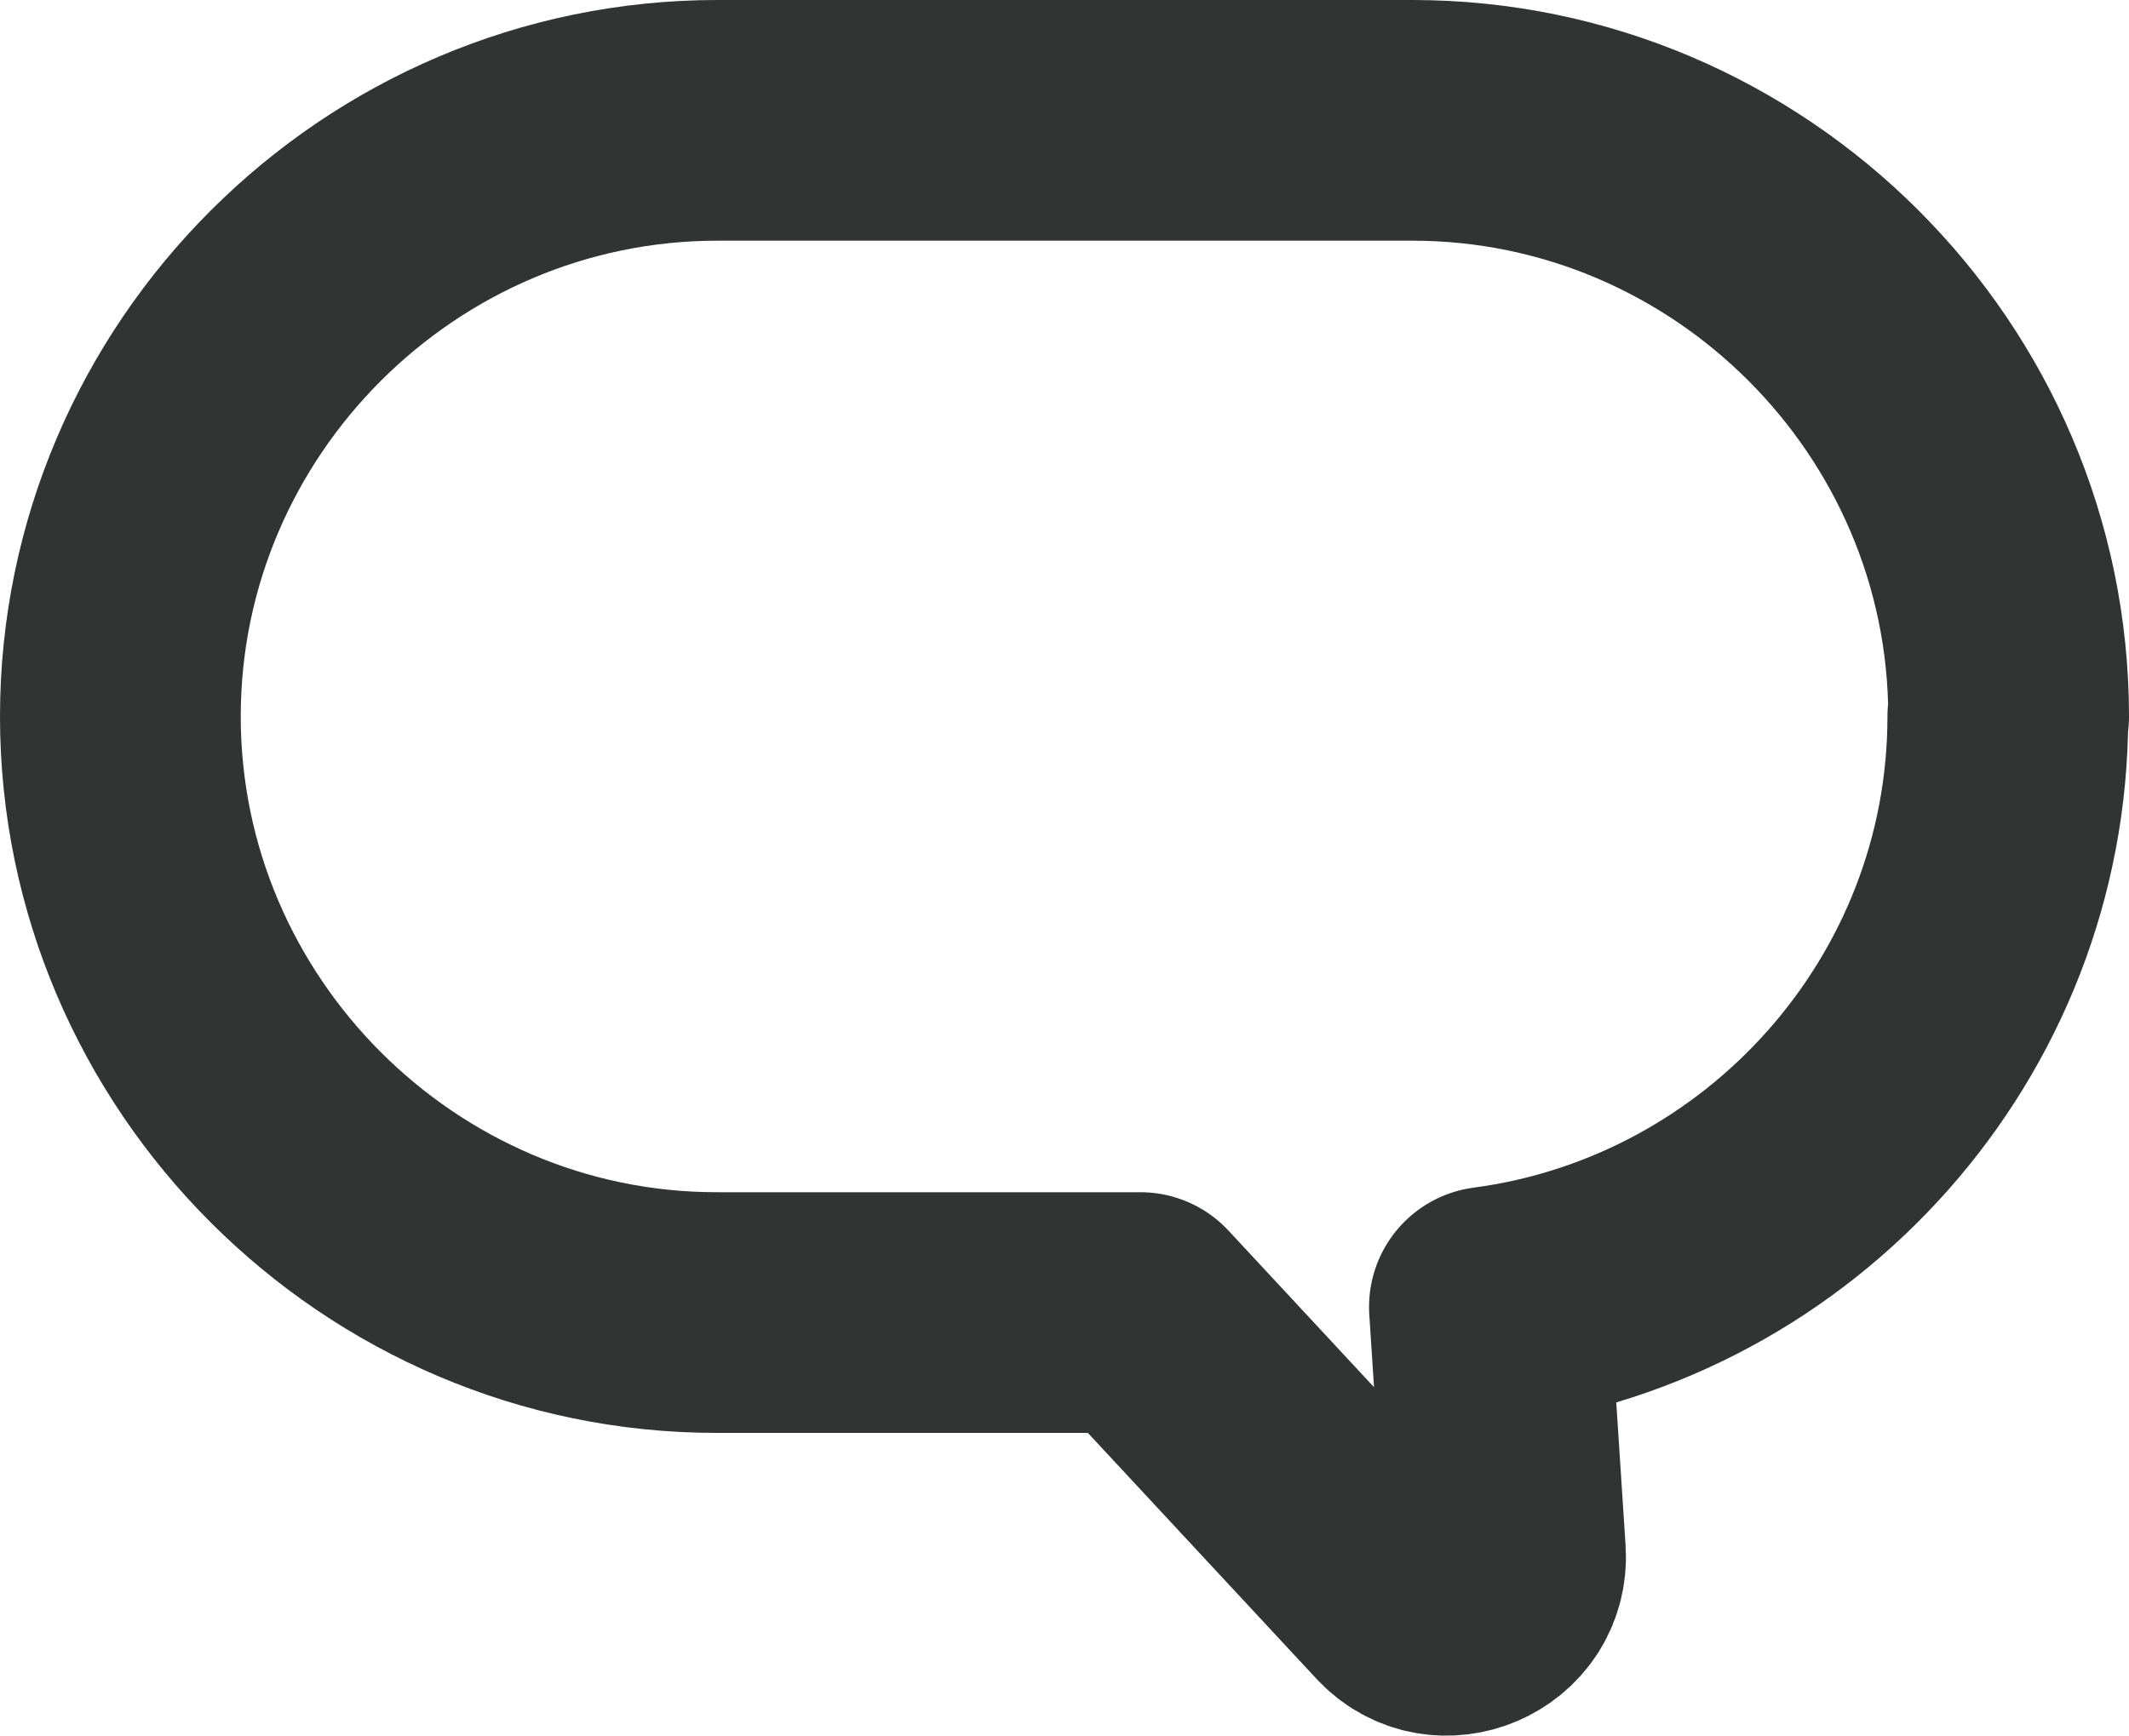
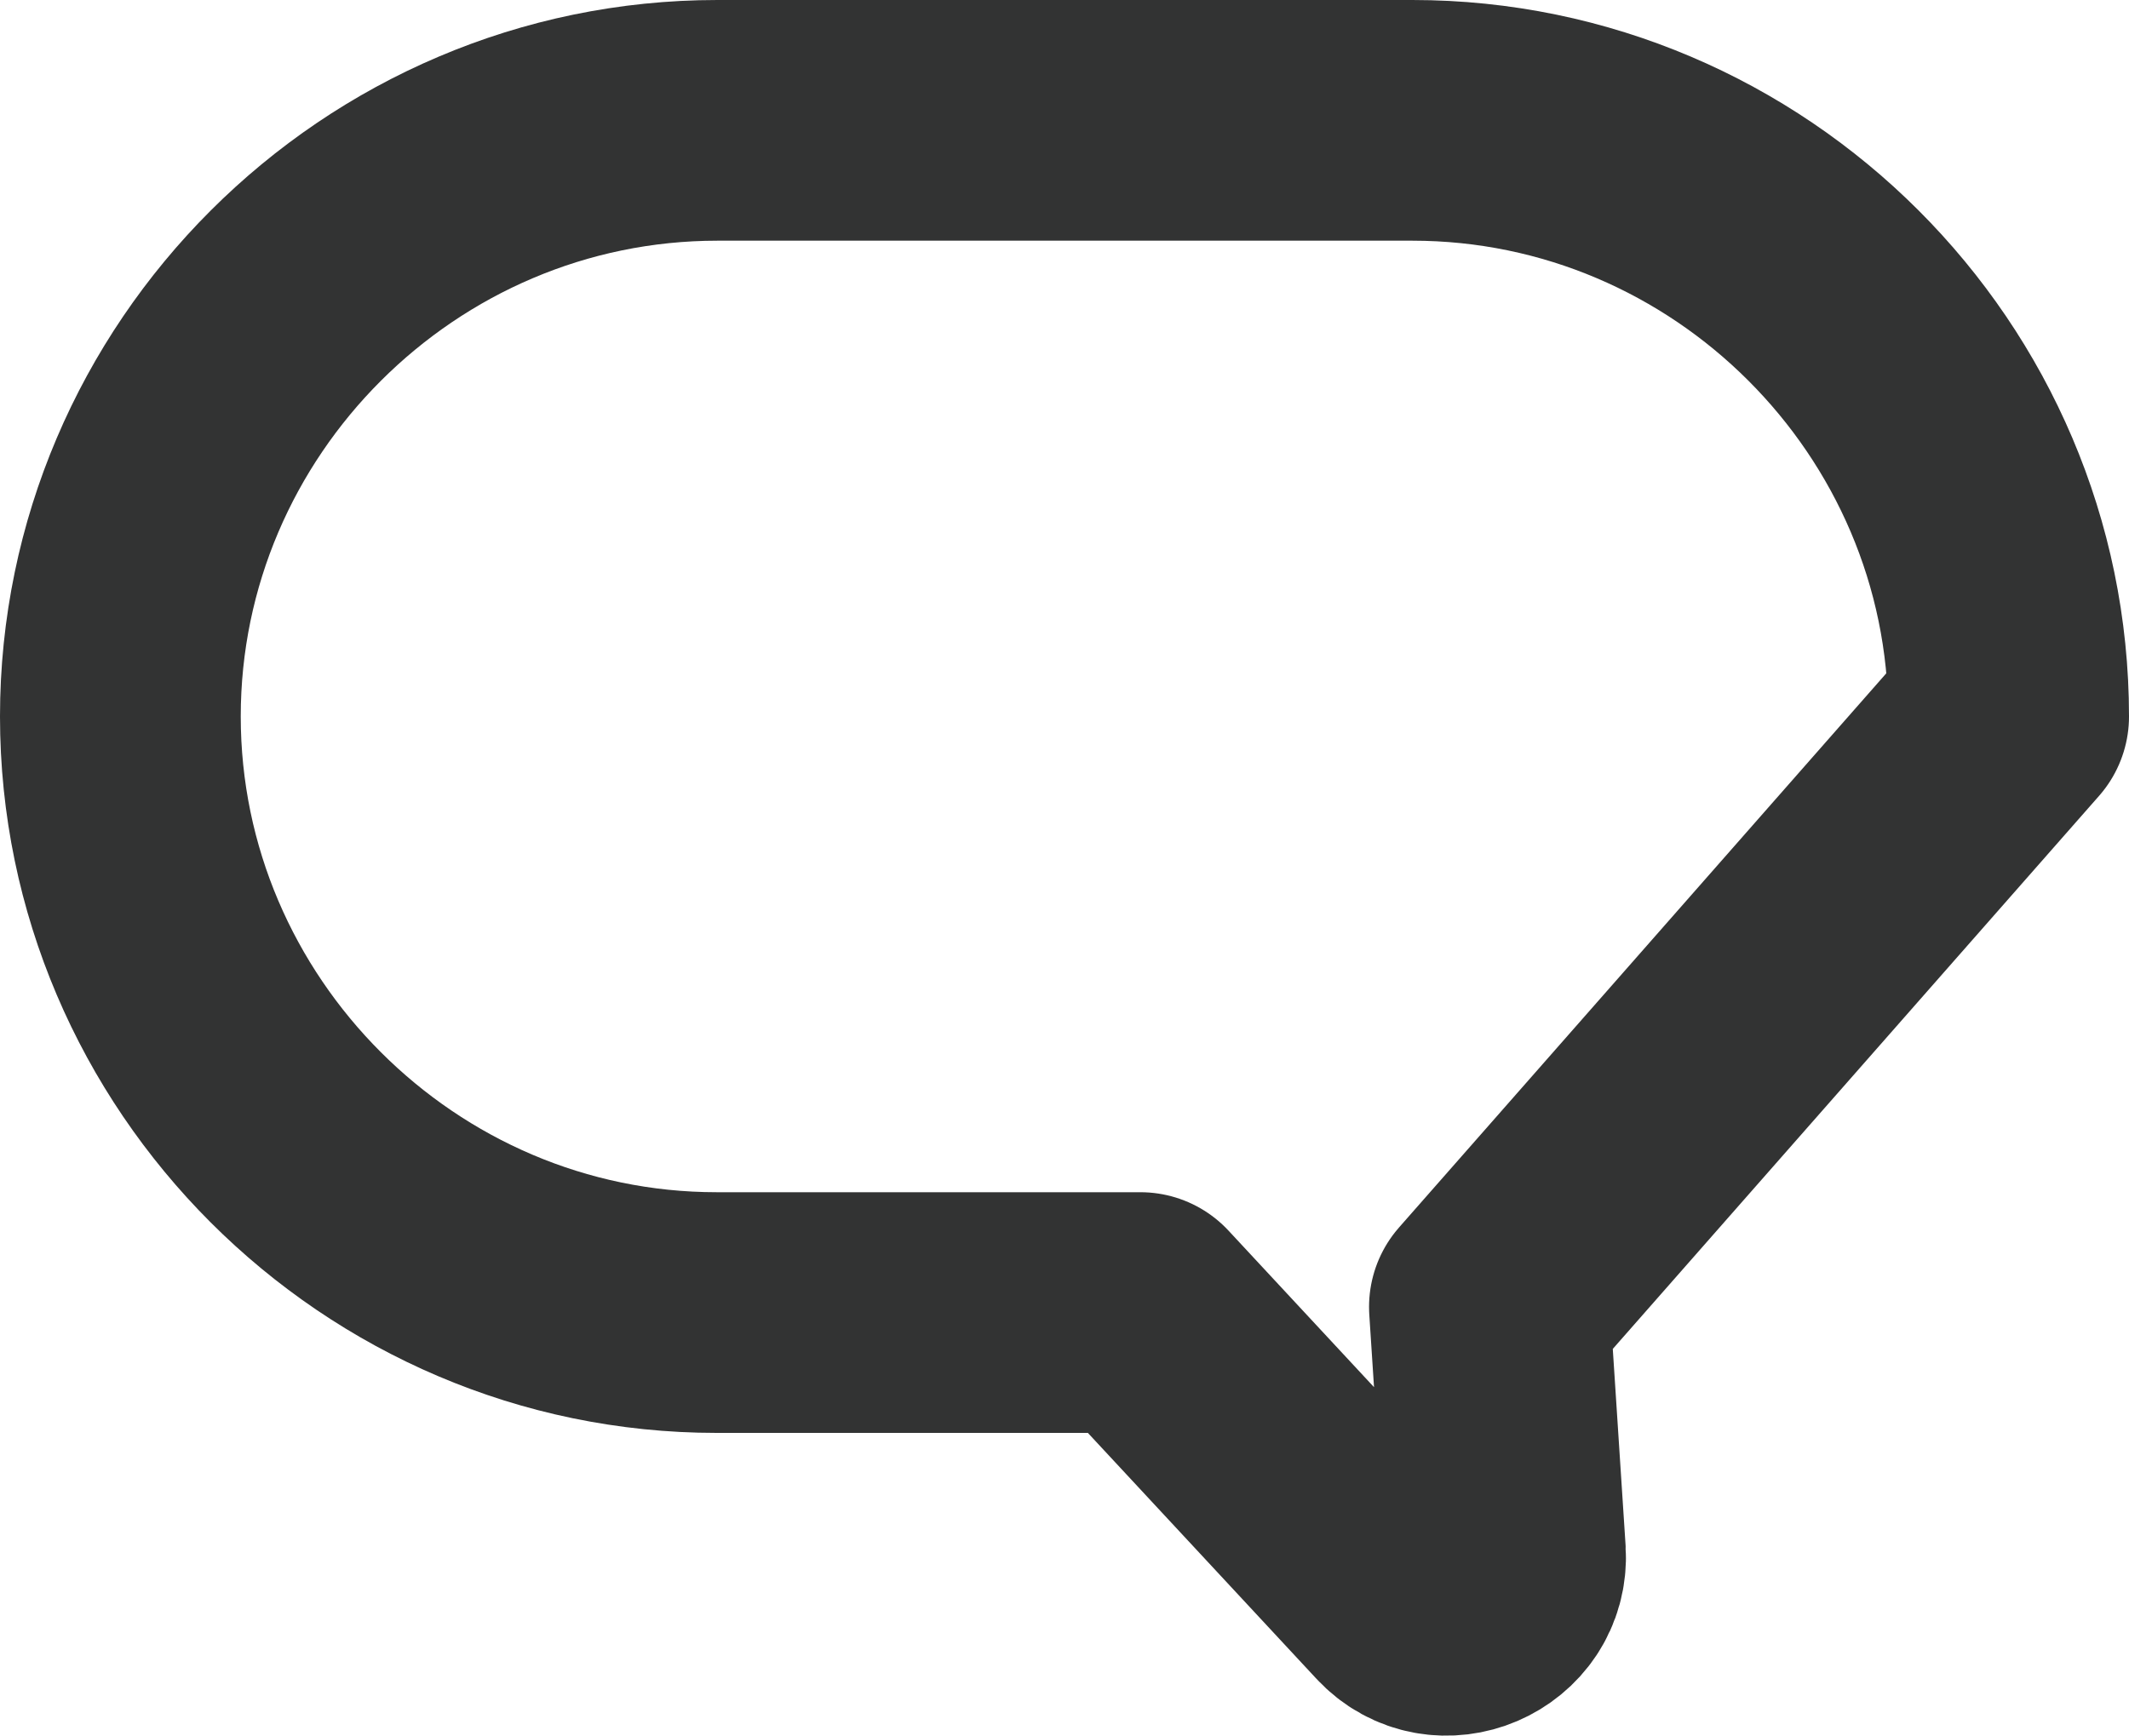
<svg xmlns="http://www.w3.org/2000/svg" id="_レイヤー_2" viewBox="0 0 26.53 21.64">
  <defs>
    <style>.cls-1{fill:none;stroke:#323333;stroke-linejoin:round;stroke-width:3px;}</style>
  </defs>
  <g id="_レイヤー_1-2">
-     <path class="cls-1" d="m25.03,8.93c0-4.09-3.35-7.43-7.43-7.43h-8.66C4.85,1.5,1.5,4.85,1.5,8.93s3.35,7.43,7.43,7.43h5.28l3.29,3.54c.46.5,1.3.14,1.26-.54l-.2-3.07c3.63-.48,6.46-3.6,6.46-7.36Z" />
+     <path class="cls-1" d="m25.03,8.93c0-4.09-3.35-7.43-7.43-7.43h-8.66C4.85,1.5,1.5,4.85,1.5,8.93s3.35,7.43,7.43,7.43h5.28l3.29,3.54c.46.5,1.3.14,1.26-.54l-.2-3.07Z" />
  </g>
</svg>